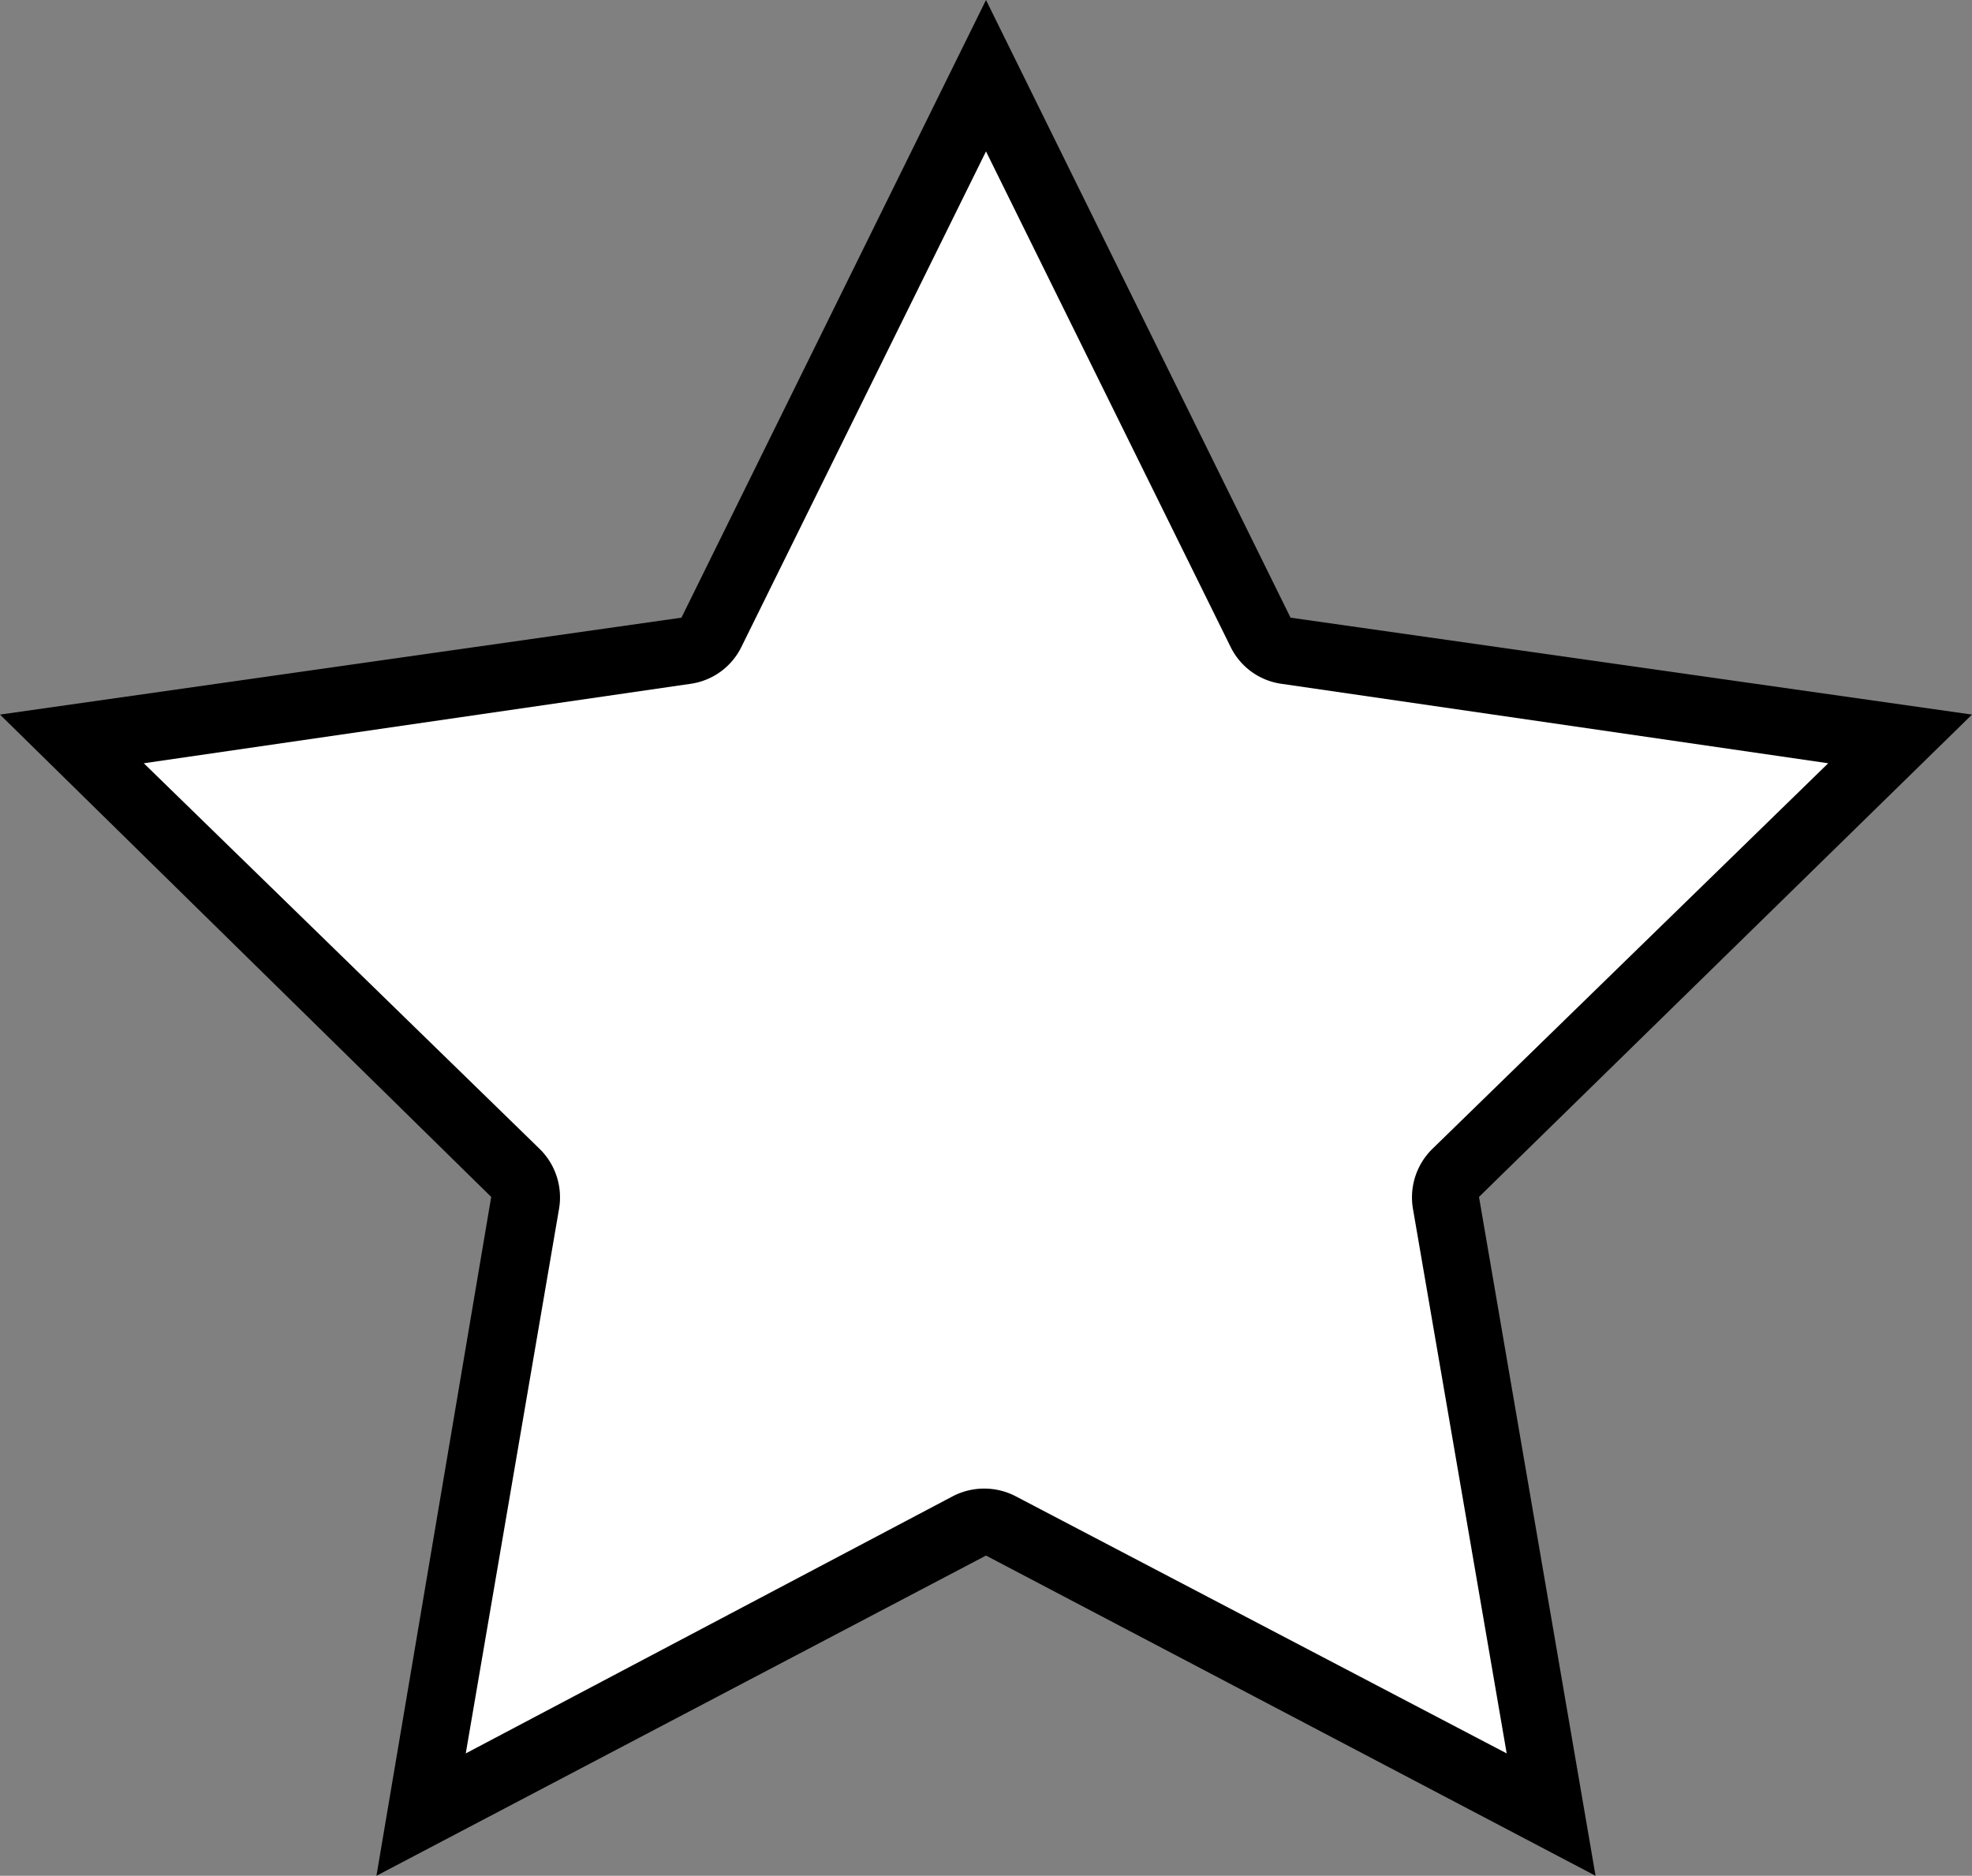
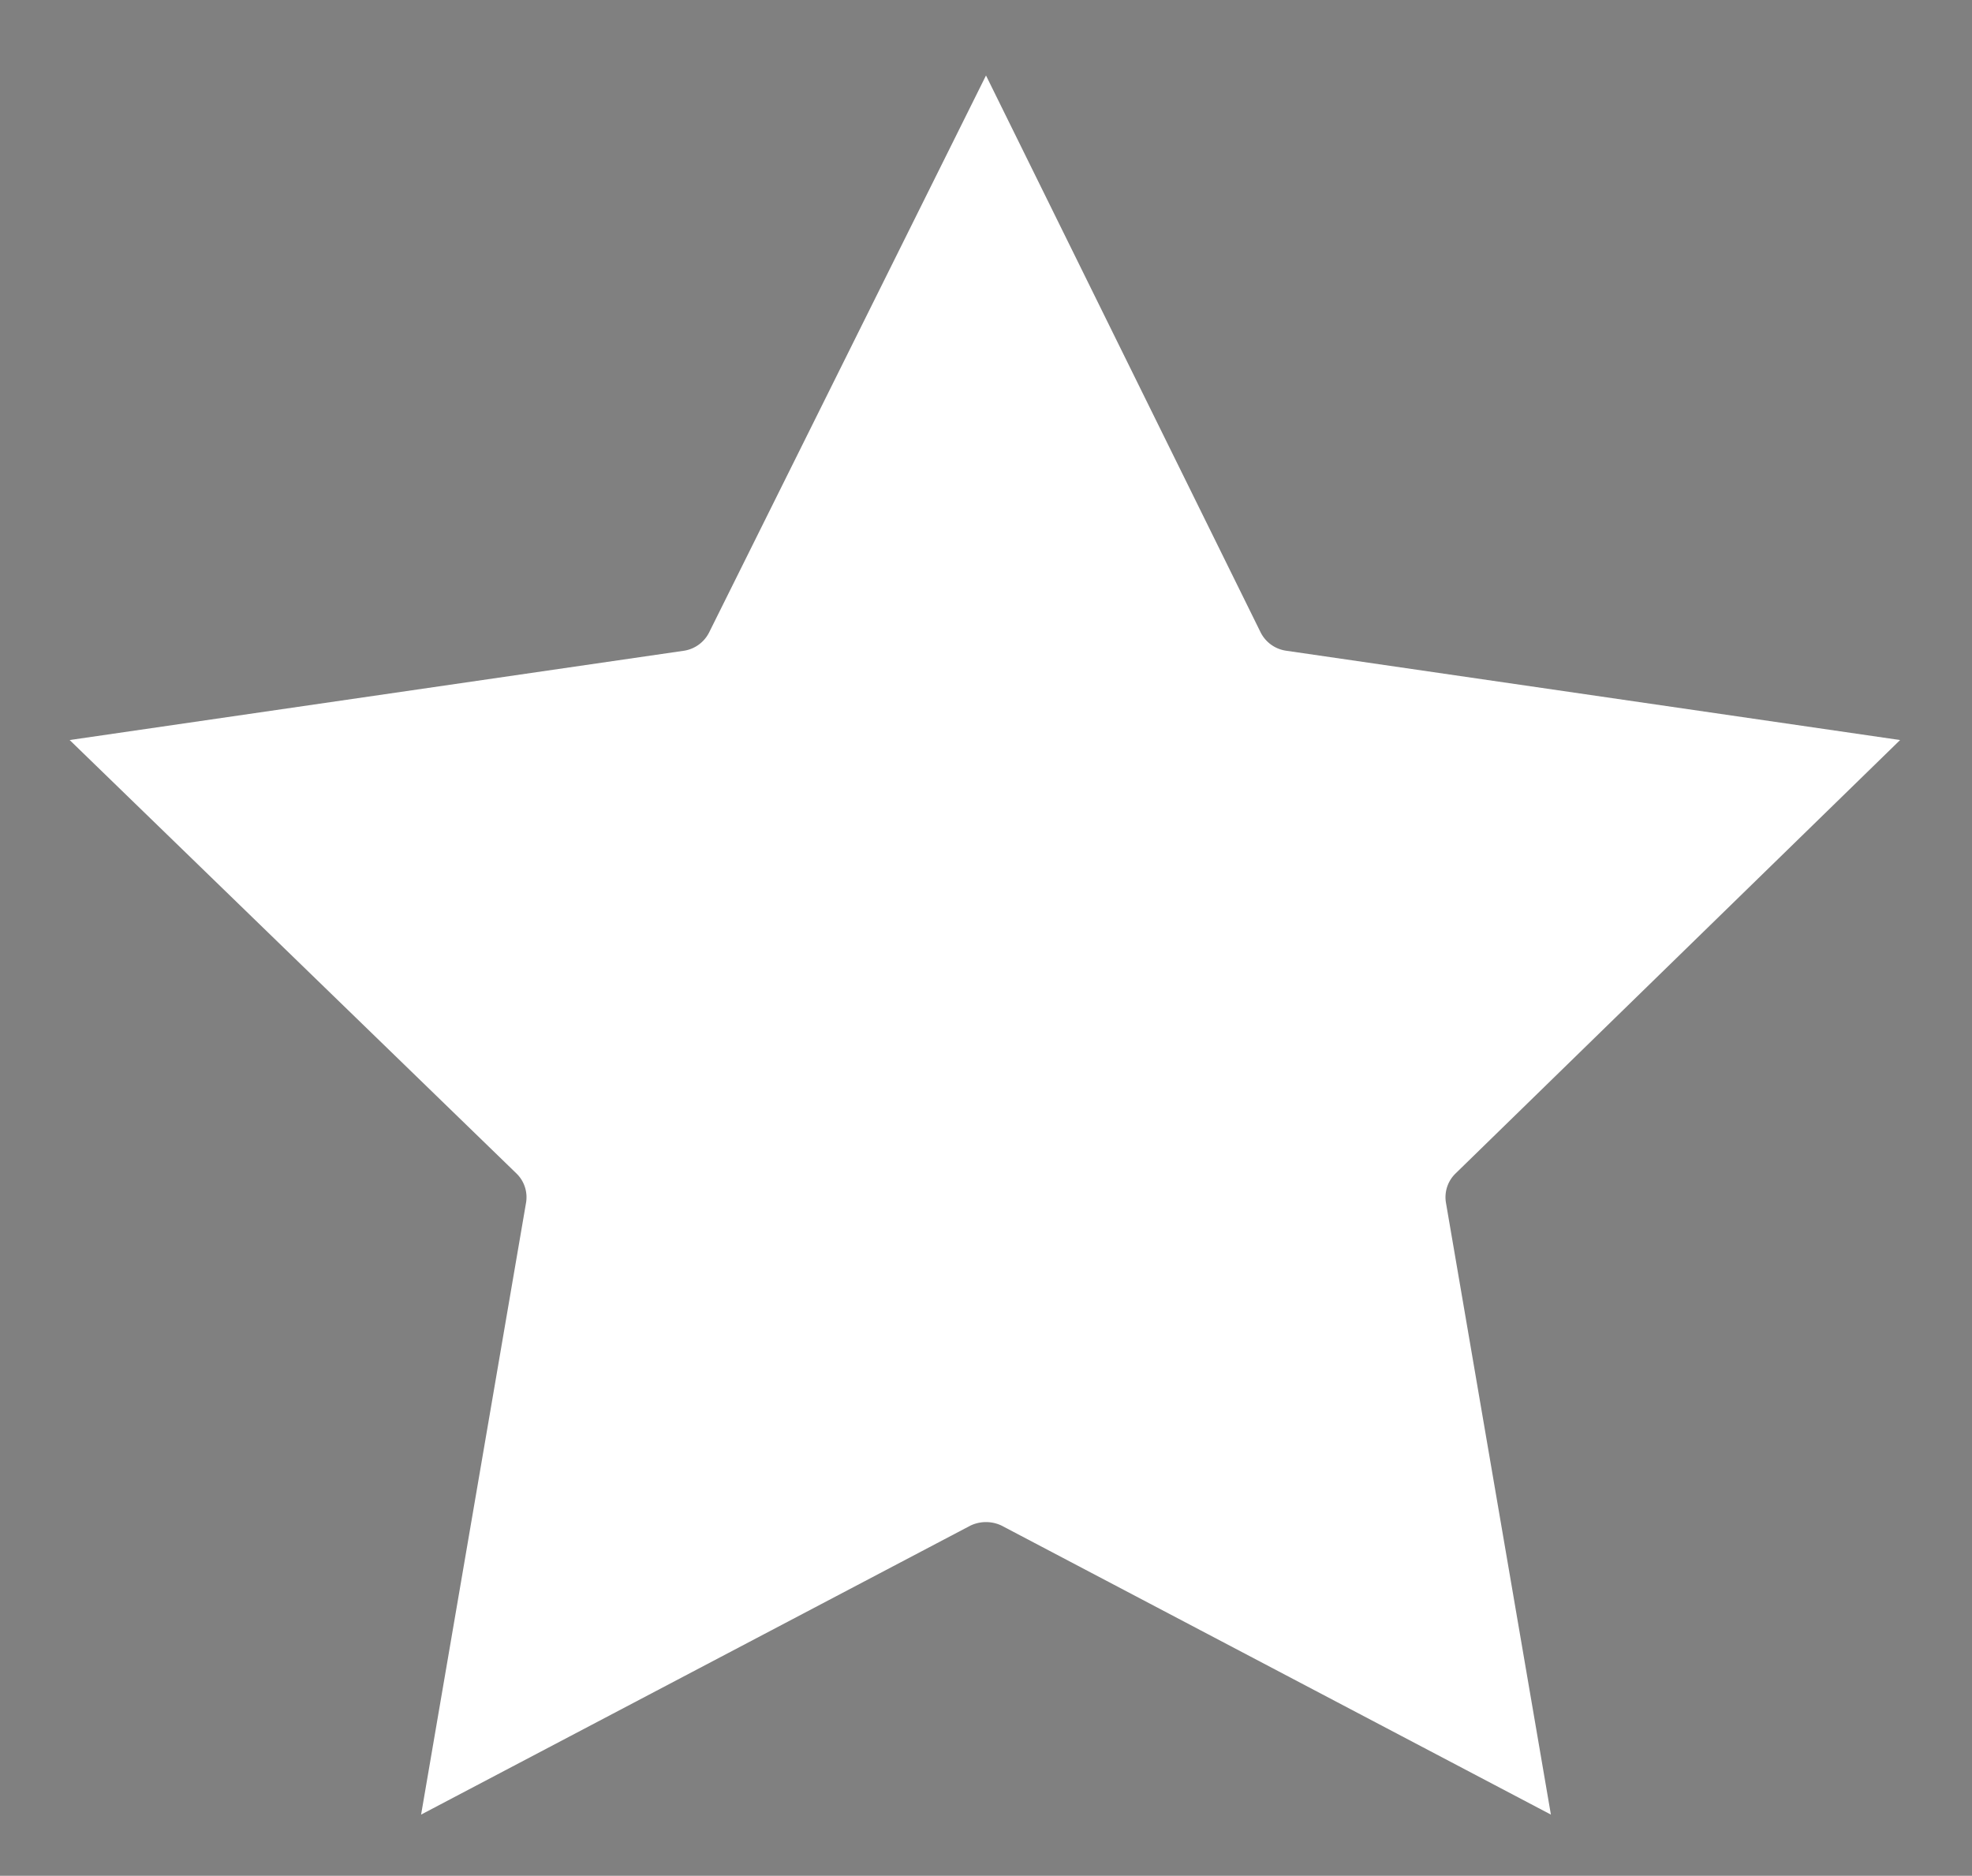
<svg xmlns="http://www.w3.org/2000/svg" viewBox="0 0 44.16 42">
  <rect x="0" y="0" width="44.16" height="42" fill="#808080" stroke="none" />
  <defs>
    <style>.cls-1{fill:#fff;fill-rule:evenodd;}</style>
  </defs>
  <g id="レイヤー_2" data-name="レイヤー 2">
    <g id="レイヤー_1-2" data-name="レイヤー 1">
      <path class="cls-1" d="M11.78,26.93a.74.74,0,0,0-.22-.66l-10-9.7,13.76-2a.76.76,0,0,0,.56-.41L22.08,1.69l6.15,12.47a.76.76,0,0,0,.57.41l13.75,2-9.95,9.7a.74.74,0,0,0-.22.66l2.35,13.7-12.3-6.47a.81.81,0,0,0-.7,0L9.43,40.63Z" />
-       <path d="M22.08,3.39l5.48,11.1a1.5,1.5,0,0,0,1.13.82l12.25,1.78-8.87,8.64a1.52,1.52,0,0,0-.43,1.33l2.1,12.2-11-5.76a1.53,1.53,0,0,0-1.4,0L10.43,39.26l2.09-12.2a1.52,1.52,0,0,0-.43-1.33L3.22,17.09l12.25-1.78a1.5,1.5,0,0,0,1.13-.82l5.48-11.1m0-3.39L15.26,13.83,0,16,11,26.8,8.43,42l13.65-7.17L35.73,42,33.12,26.8,44.16,16,28.9,13.83Z" />
    </g>
  </g>
</svg>